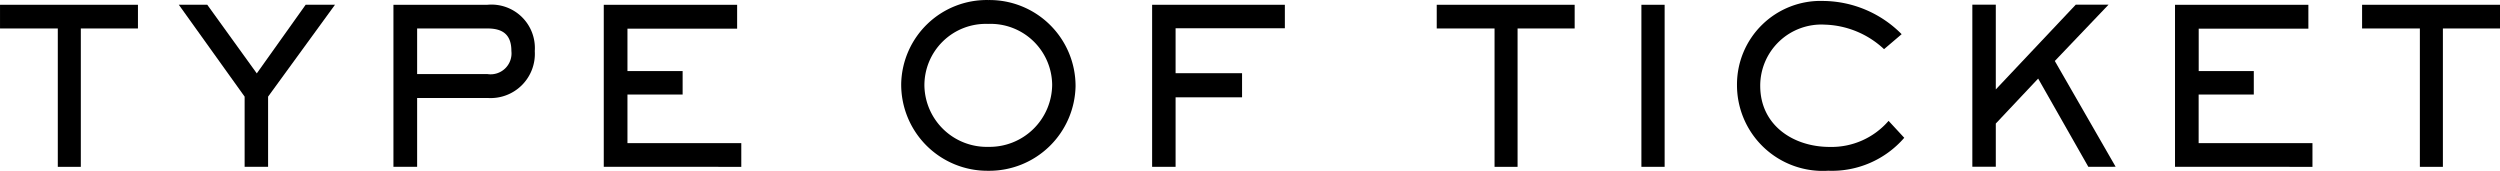
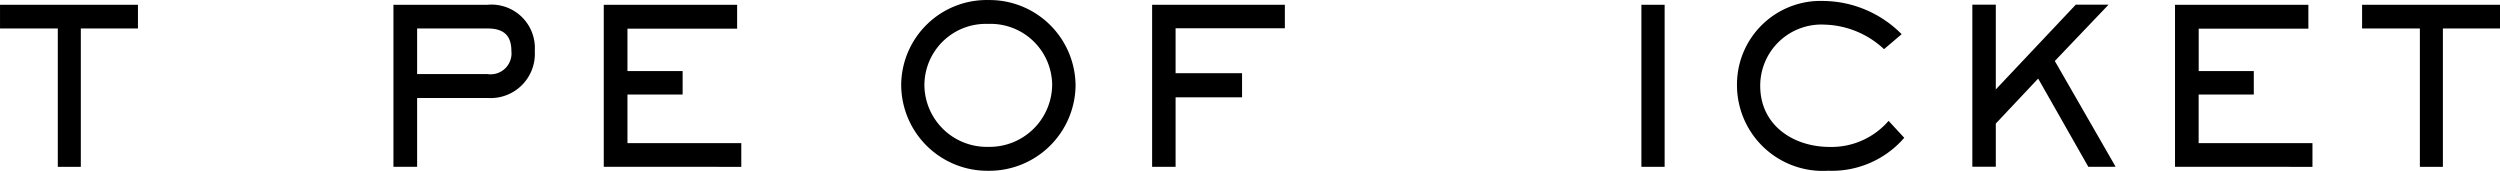
<svg xmlns="http://www.w3.org/2000/svg" width="130.32" height="8.9" viewBox="0 0 130.32 8.9">
  <g id="entitle03" transform="translate(176.564 -434.098)">
    <path id="パス_1339" data-name="パス 1339" d="M-172.351,435.647v7.213h-1.2v-7.213h-3.012v-1.235h7.19v1.235Z" transform="translate(0 -0.065)" />
-     <path id="パス_1340" data-name="パス 1340" d="M-160.141,439.2v3.657h-1.223V439.2l-3.431-4.79h1.483l2.582,3.579,2.548-3.579h1.529Z" transform="translate(-2.448 -0.065)" />
    <path id="パス_1341" data-name="パス 1341" d="M-145.764,439.27h-3.669v3.589h-1.235v-8.447h4.9a2.264,2.264,0,0,1,2.468,2.412A2.306,2.306,0,0,1-145.764,439.27Zm0-3.623h-3.669v2.378h3.669a1.09,1.09,0,0,0,1.245-1.2C-144.519,435.986-144.949,435.647-145.764,435.647Z" transform="translate(-5.387 -0.065)" />
    <path id="パス_1342" data-name="パス 1342" d="M-136.825,442.859v-8.447h6.952v1.247h-5.717v2.208h2.876v1.223h-2.876v2.536h5.934v1.234Z" transform="translate(-8.266 -0.065)" />
    <path id="パス_1343" data-name="パス 1343" d="M-112.708,443a4.493,4.493,0,0,1-4.54-4.552A4.46,4.46,0,0,1-112.7,434.1a4.486,4.486,0,0,1,4.541,4.484A4.5,4.5,0,0,1-112.708,443Zm0-7.655a3.2,3.2,0,0,0-3.33,3.25,3.252,3.252,0,0,0,3.341,3.158,3.262,3.262,0,0,0,3.318-3.238A3.209,3.209,0,0,0-112.708,435.344Z" transform="translate(-12.338)" />
    <path id="パス_1344" data-name="パス 1344" d="M-99.509,435.636v2.343h3.465v1.257h-3.465v3.623h-1.223v-8.447h6.919v1.224Z" transform="translate(-15.774 -0.065)" />
-     <path id="パス_1345" data-name="パス 1345" d="M-77.786,435.647v7.213h-1.2v-7.213H-82v-1.235h7.19v1.235Z" transform="translate(-19.67 -0.065)" />
    <path id="パス_1346" data-name="パス 1346" d="M-68.528,442.859v-8.447h1.211v8.447Z" transform="translate(-22.473 -0.065)" />
    <path id="パス_1347" data-name="パス 1347" d="M-57.481,443.01a4.47,4.47,0,0,1-4.756-4.45,4.356,4.356,0,0,1,4.506-4.4,5.824,5.824,0,0,1,4.077,1.732l-.917.781a4.714,4.714,0,0,0-3.092-1.279,3.188,3.188,0,0,0-3.363,3.193c0,2.05,1.721,3.182,3.623,3.182a3.928,3.928,0,0,0,3.068-1.359l.817.883A4.987,4.987,0,0,1-57.481,443.01Z" transform="translate(-23.781 -0.012)" />
    <path id="パス_1348" data-name="パス 1348" d="M-40.7,442.859l-2.616-4.6-2.208,2.344v2.252h-1.223v-8.447h1.223v4.417l4.167-4.417h1.709l-2.8,2.934,3.171,5.514Z" transform="translate(-27.003 -0.065)" />
    <path id="パス_1349" data-name="パス 1349" d="M-33.407,442.859v-8.447h6.952v1.247h-5.717v2.208H-29.3v1.223h-2.875v2.536h5.933v1.234Z" transform="translate(-29.778 -0.065)" />
    <path id="パス_1350" data-name="パス 1350" d="M-16.882,435.647v7.213h-1.2v-7.213h-3.012v-1.235h7.19v1.235Z" transform="translate(-32.339 -0.065)" />
  </g>
</svg>